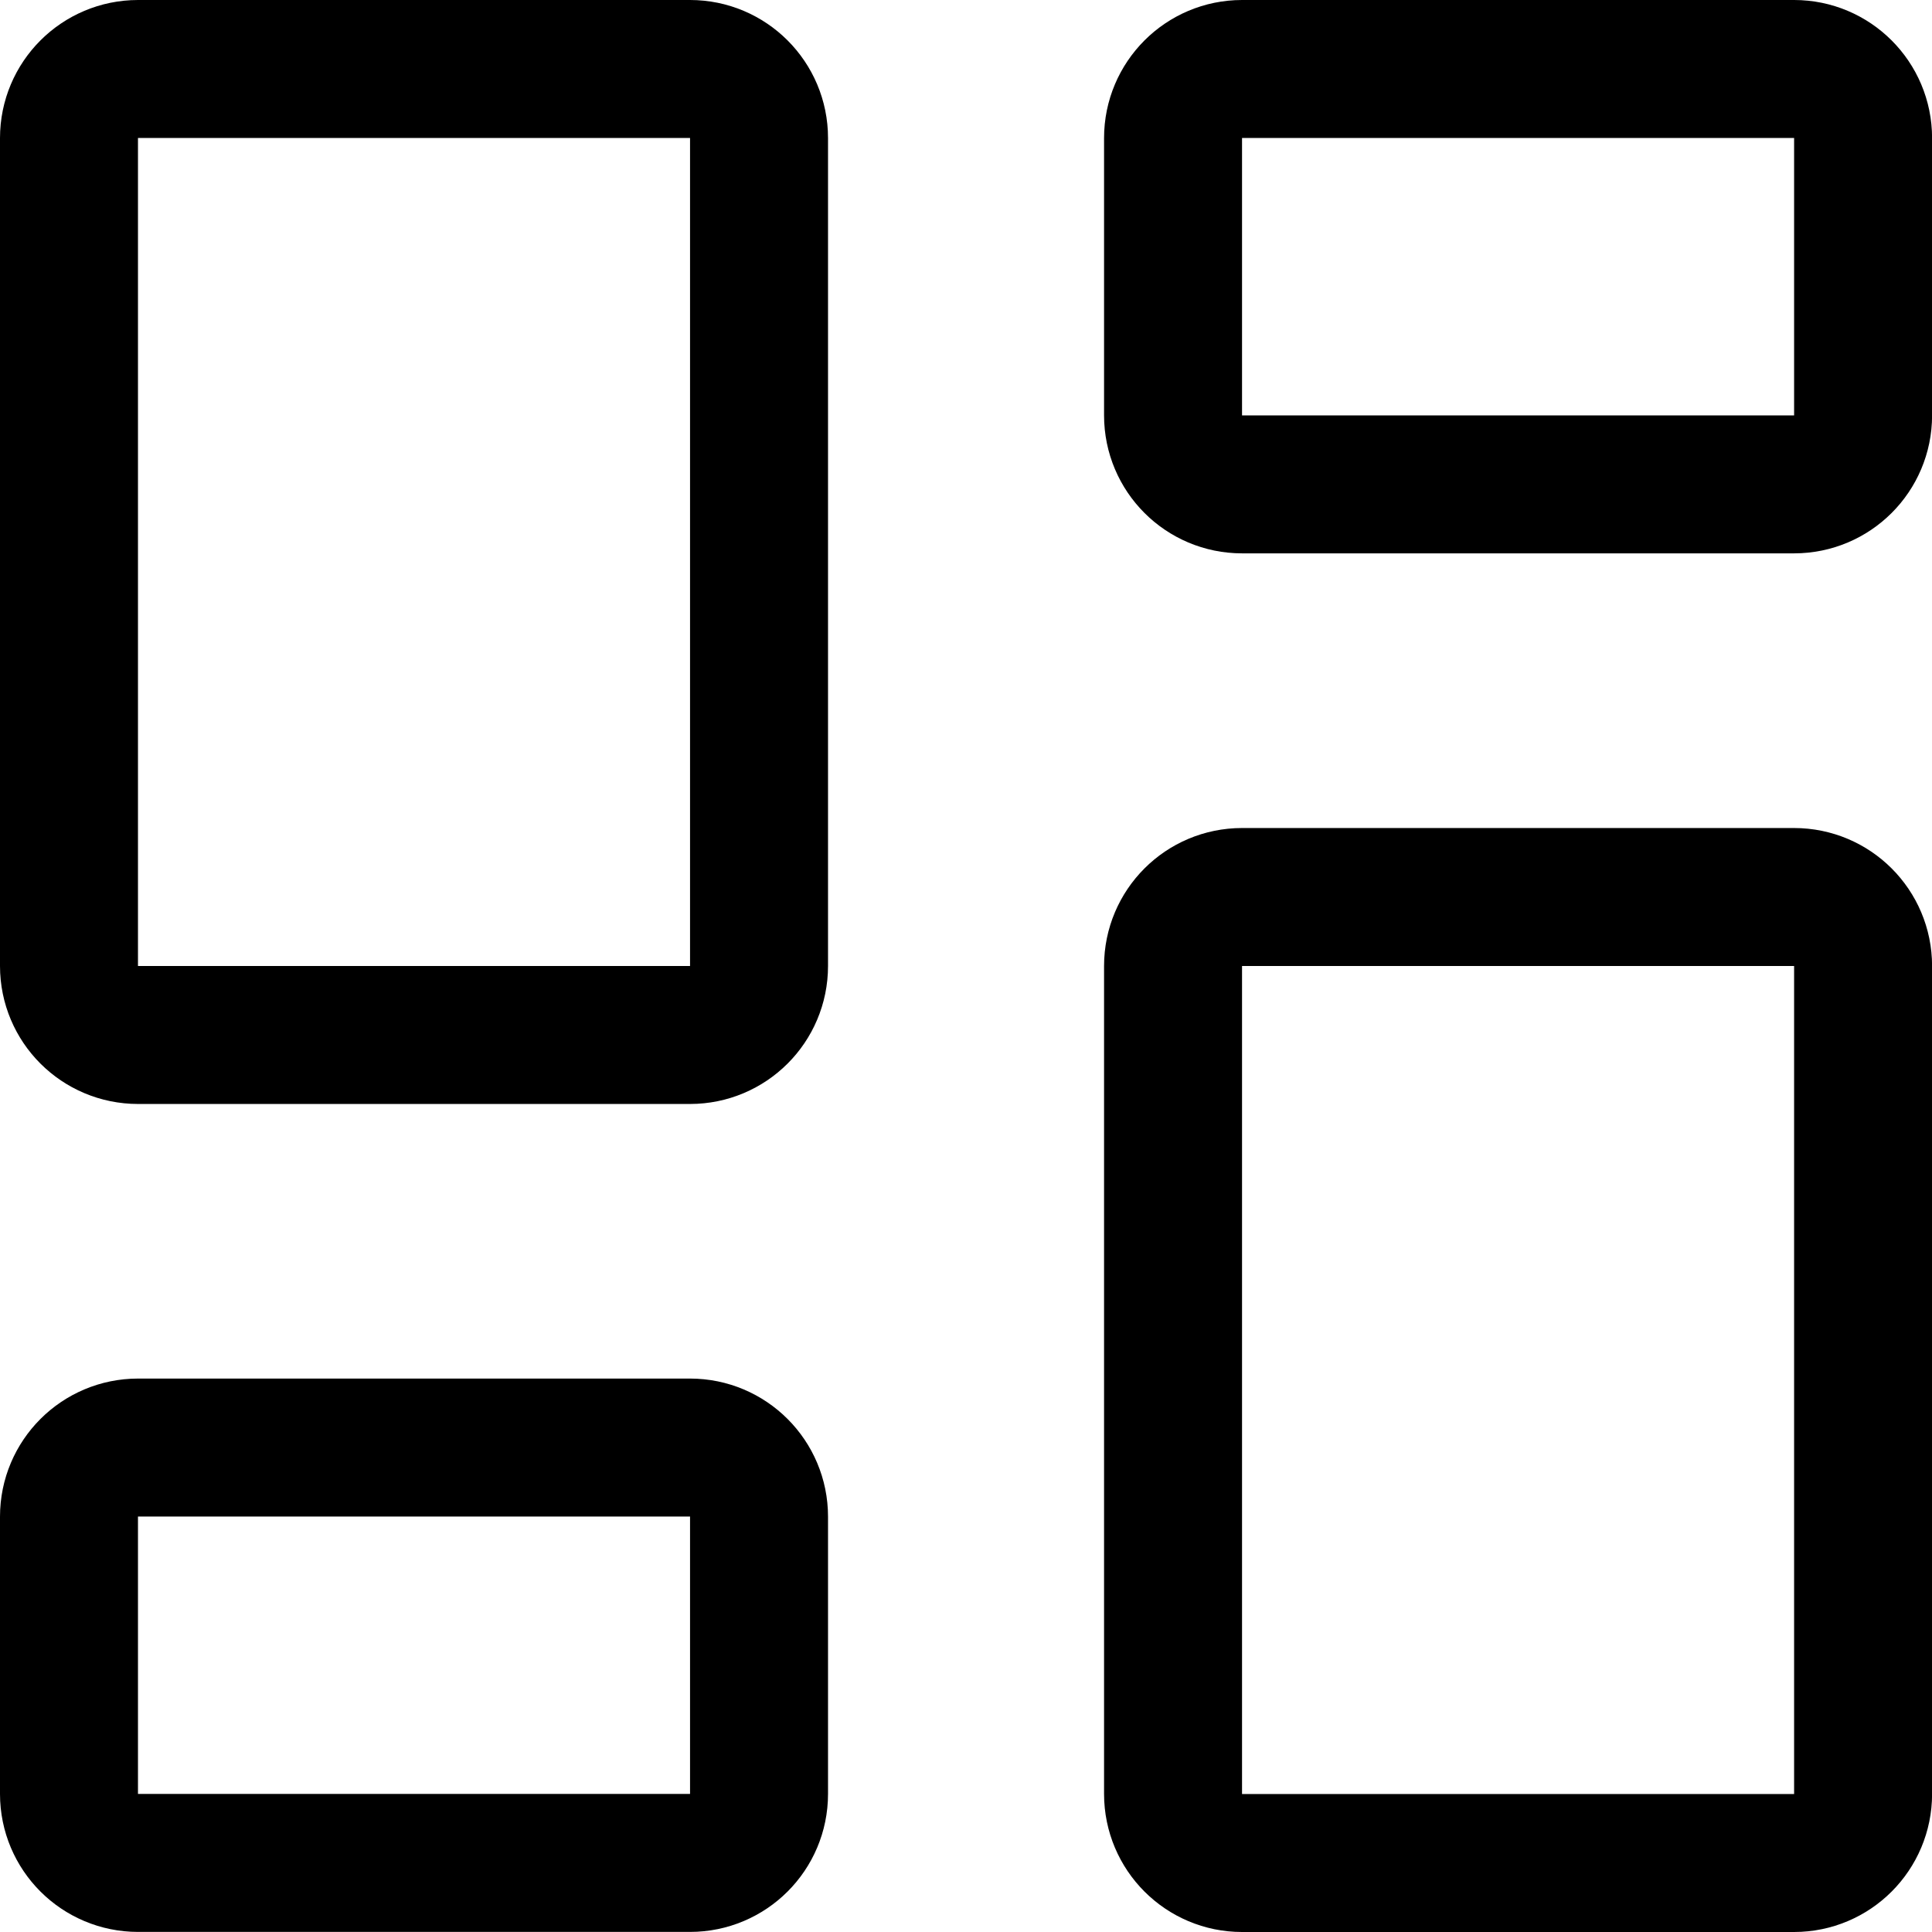
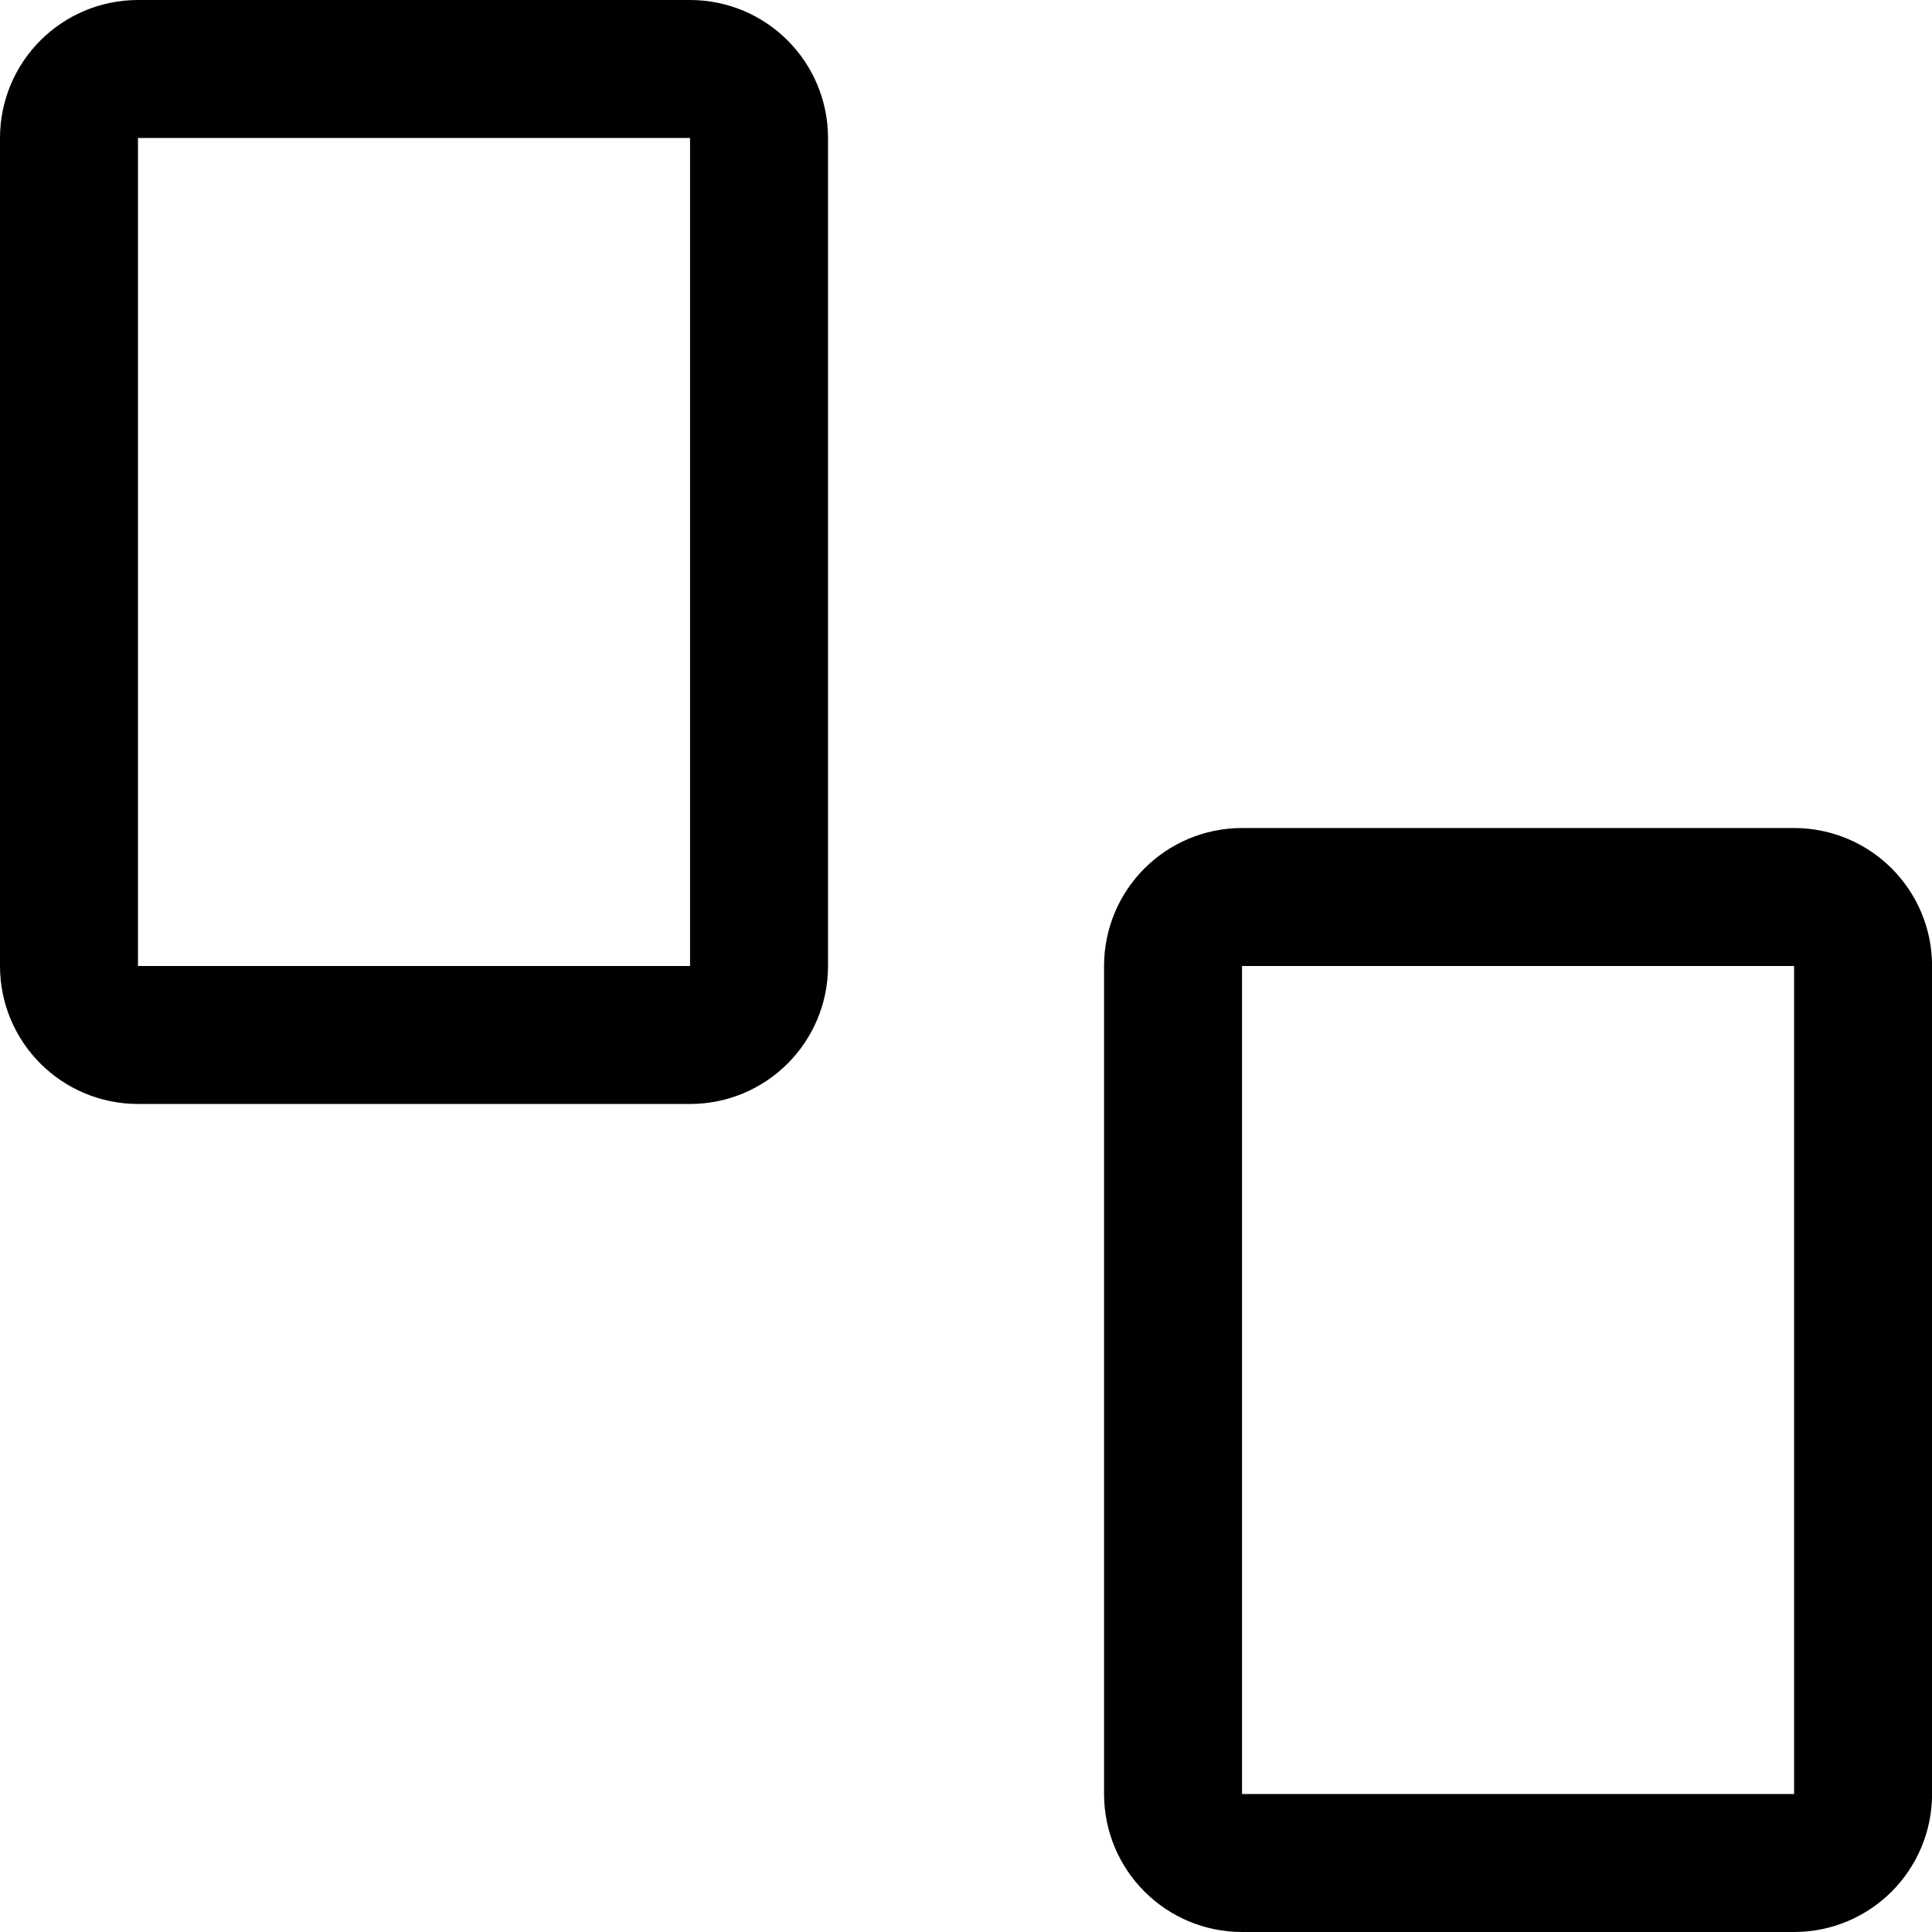
<svg xmlns="http://www.w3.org/2000/svg" width="24" height="24" viewBox="0 0 24 24" fill="none">
  <g clip-path="url(#clip0_436_746)">
    <path d="M22.287 11.143H15.429C14.956 11.143 14.572 11.526 14.572 12V22.285C14.572 22.759 14.956 23.143 15.429 23.143H22.287C22.76 23.143 23.144 22.759 23.144 22.285V12C23.144 11.526 22.76 11.143 22.287 11.143Z" stroke="black" stroke-width="1.714" stroke-linecap="round" stroke-linejoin="round" />
-     <path d="M22.287 0.857H15.429C14.956 0.857 14.572 1.241 14.572 1.715V5.16C14.572 5.634 14.956 6.017 15.429 6.017H22.287C22.76 6.017 23.144 5.634 23.144 5.16V1.715C23.144 1.241 22.76 0.857 22.287 0.857Z" stroke="black" stroke-width="1.714" stroke-linecap="round" stroke-linejoin="round" />
    <path d="M8.572 0.857H1.715C1.241 0.857 0.857 1.241 0.857 1.715V12C0.857 12.474 1.241 12.857 1.715 12.857H8.572C9.045 12.857 9.429 12.474 9.429 12V1.715C9.429 1.241 9.045 0.857 8.572 0.857Z" stroke="black" stroke-width="1.714" stroke-linecap="round" stroke-linejoin="round" />
-     <path d="M8.572 17.982H1.715C1.241 17.982 0.857 18.366 0.857 18.84V22.285C0.857 22.759 1.241 23.142 1.715 23.142H8.572C9.045 23.142 9.429 22.759 9.429 22.285V18.84C9.429 18.366 9.045 17.982 8.572 17.982Z" stroke="black" stroke-width="1.714" stroke-linecap="round" stroke-linejoin="round" />
  </g>
  <defs>
    <clipPath id="clip0_436_746">
      <rect width="24" height="24" fill="white" />
    </clipPath>
  </defs>
</svg>